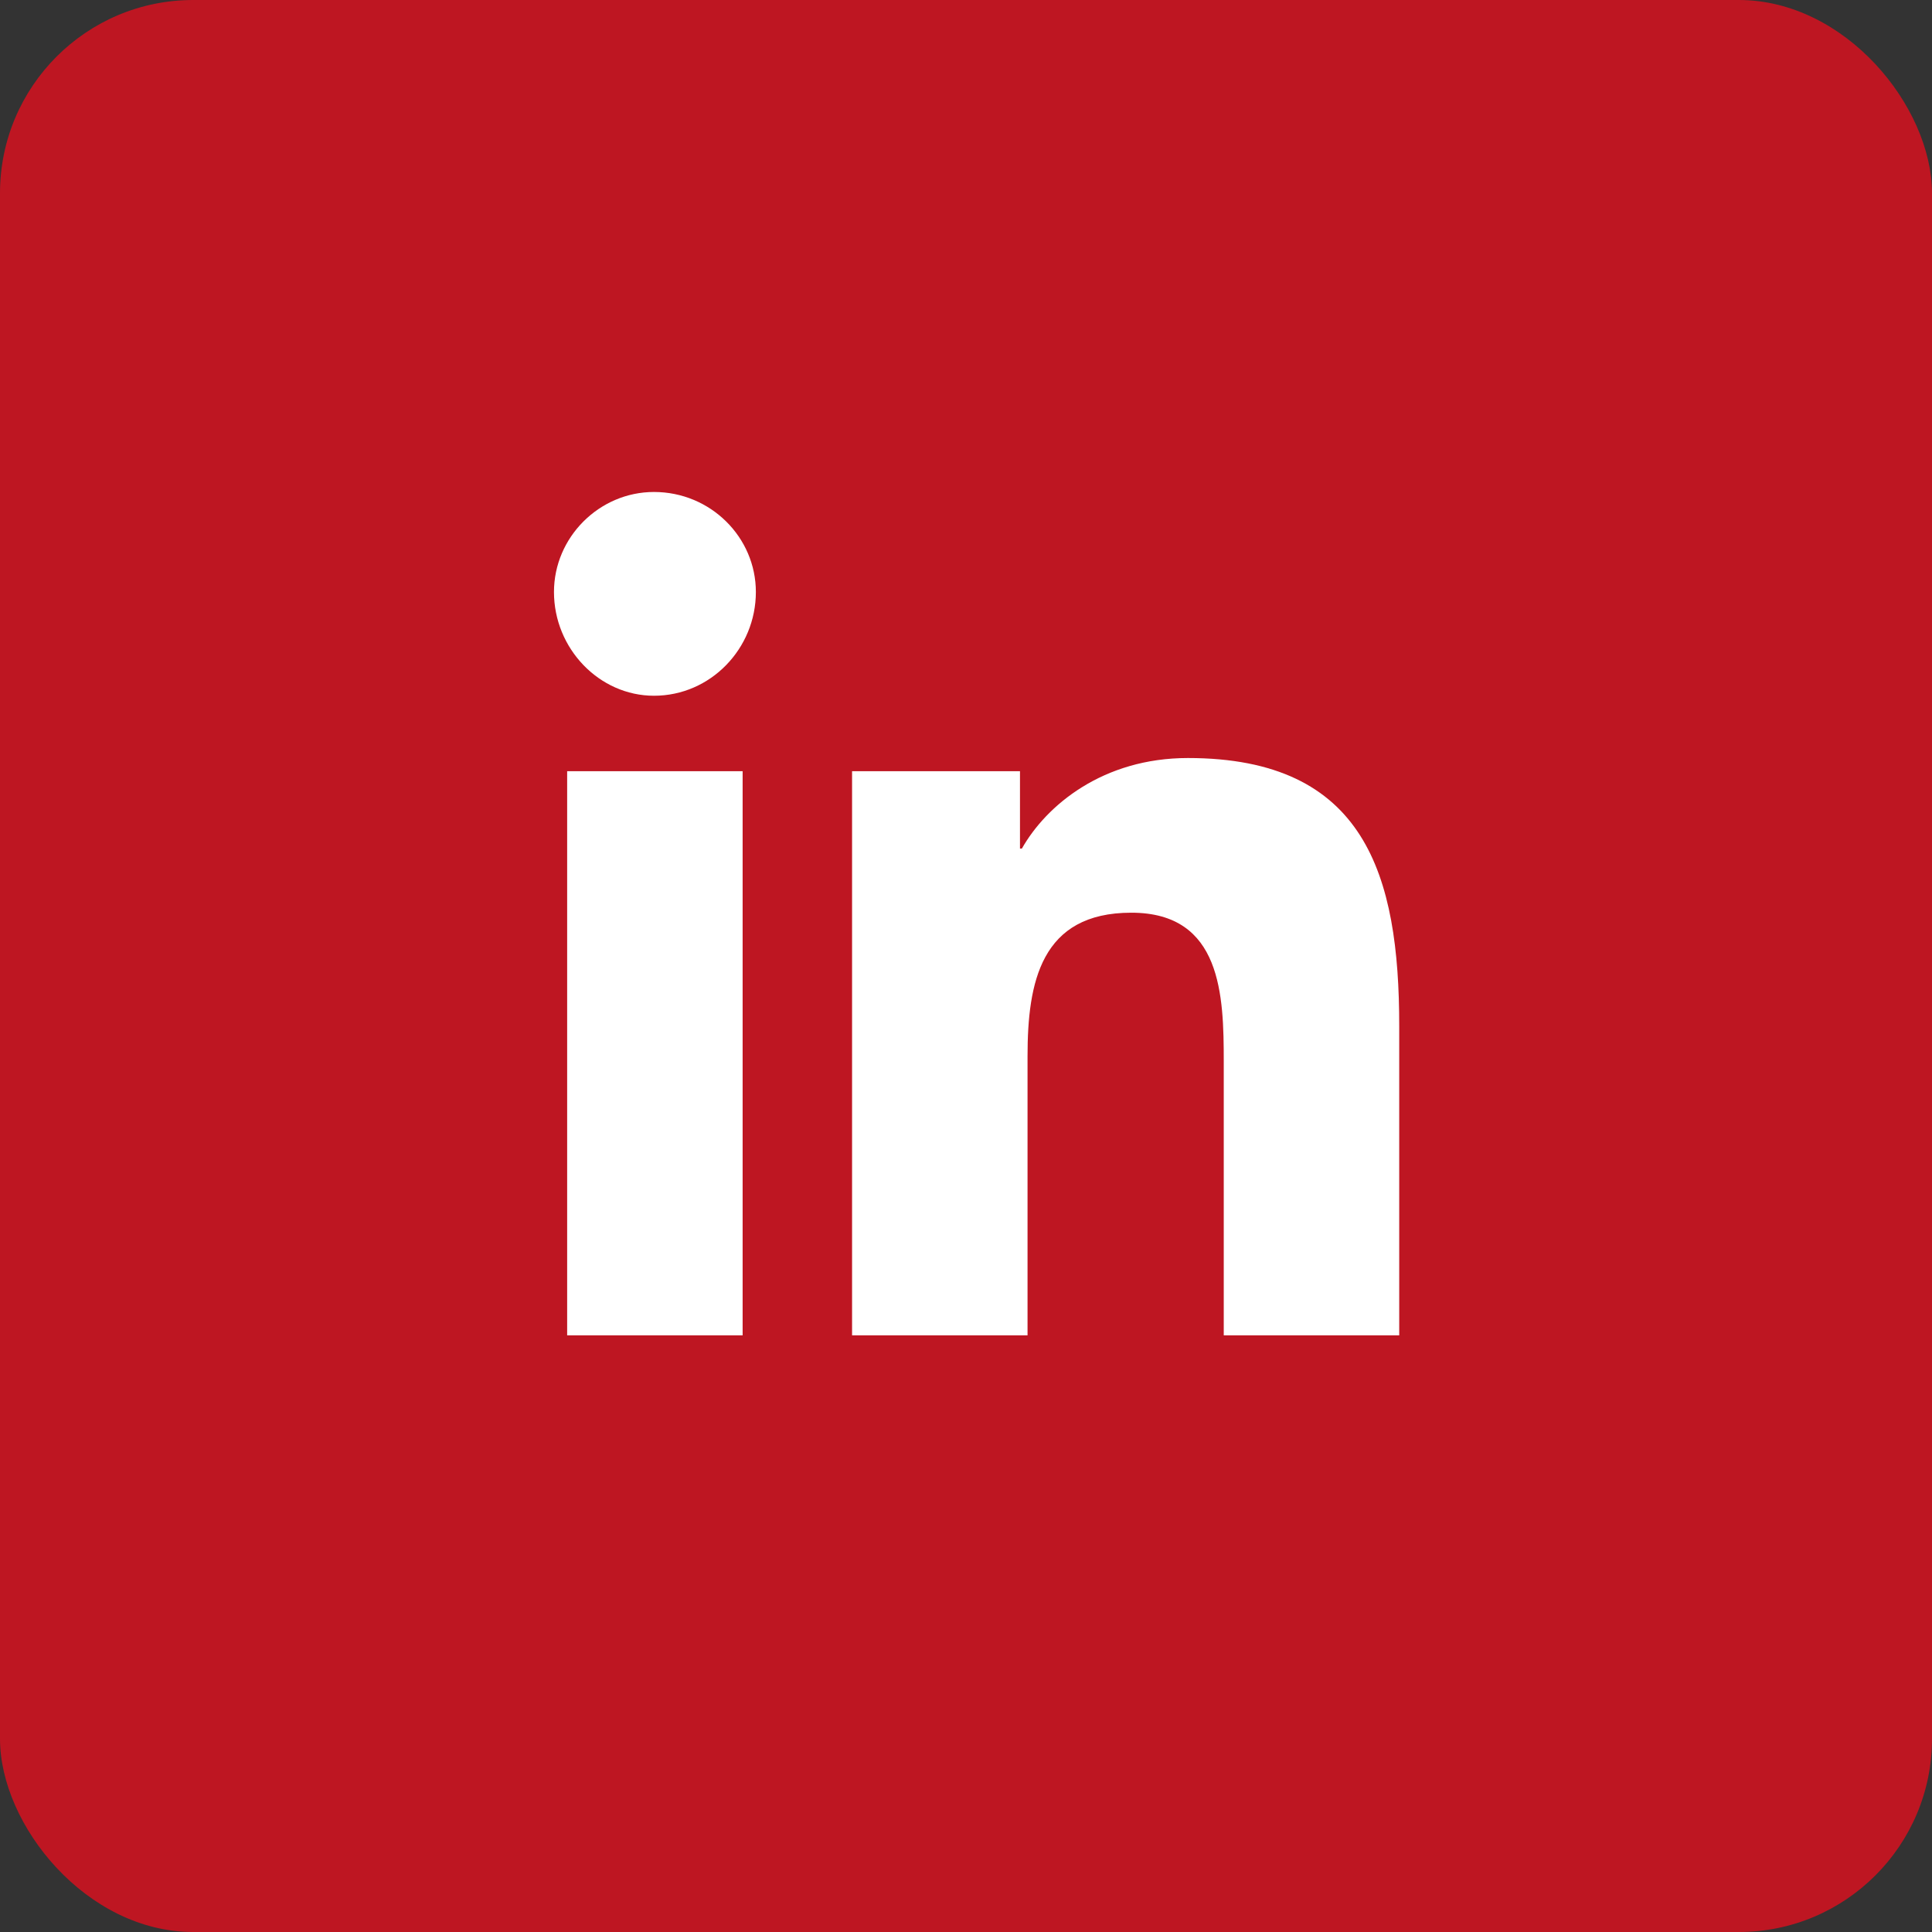
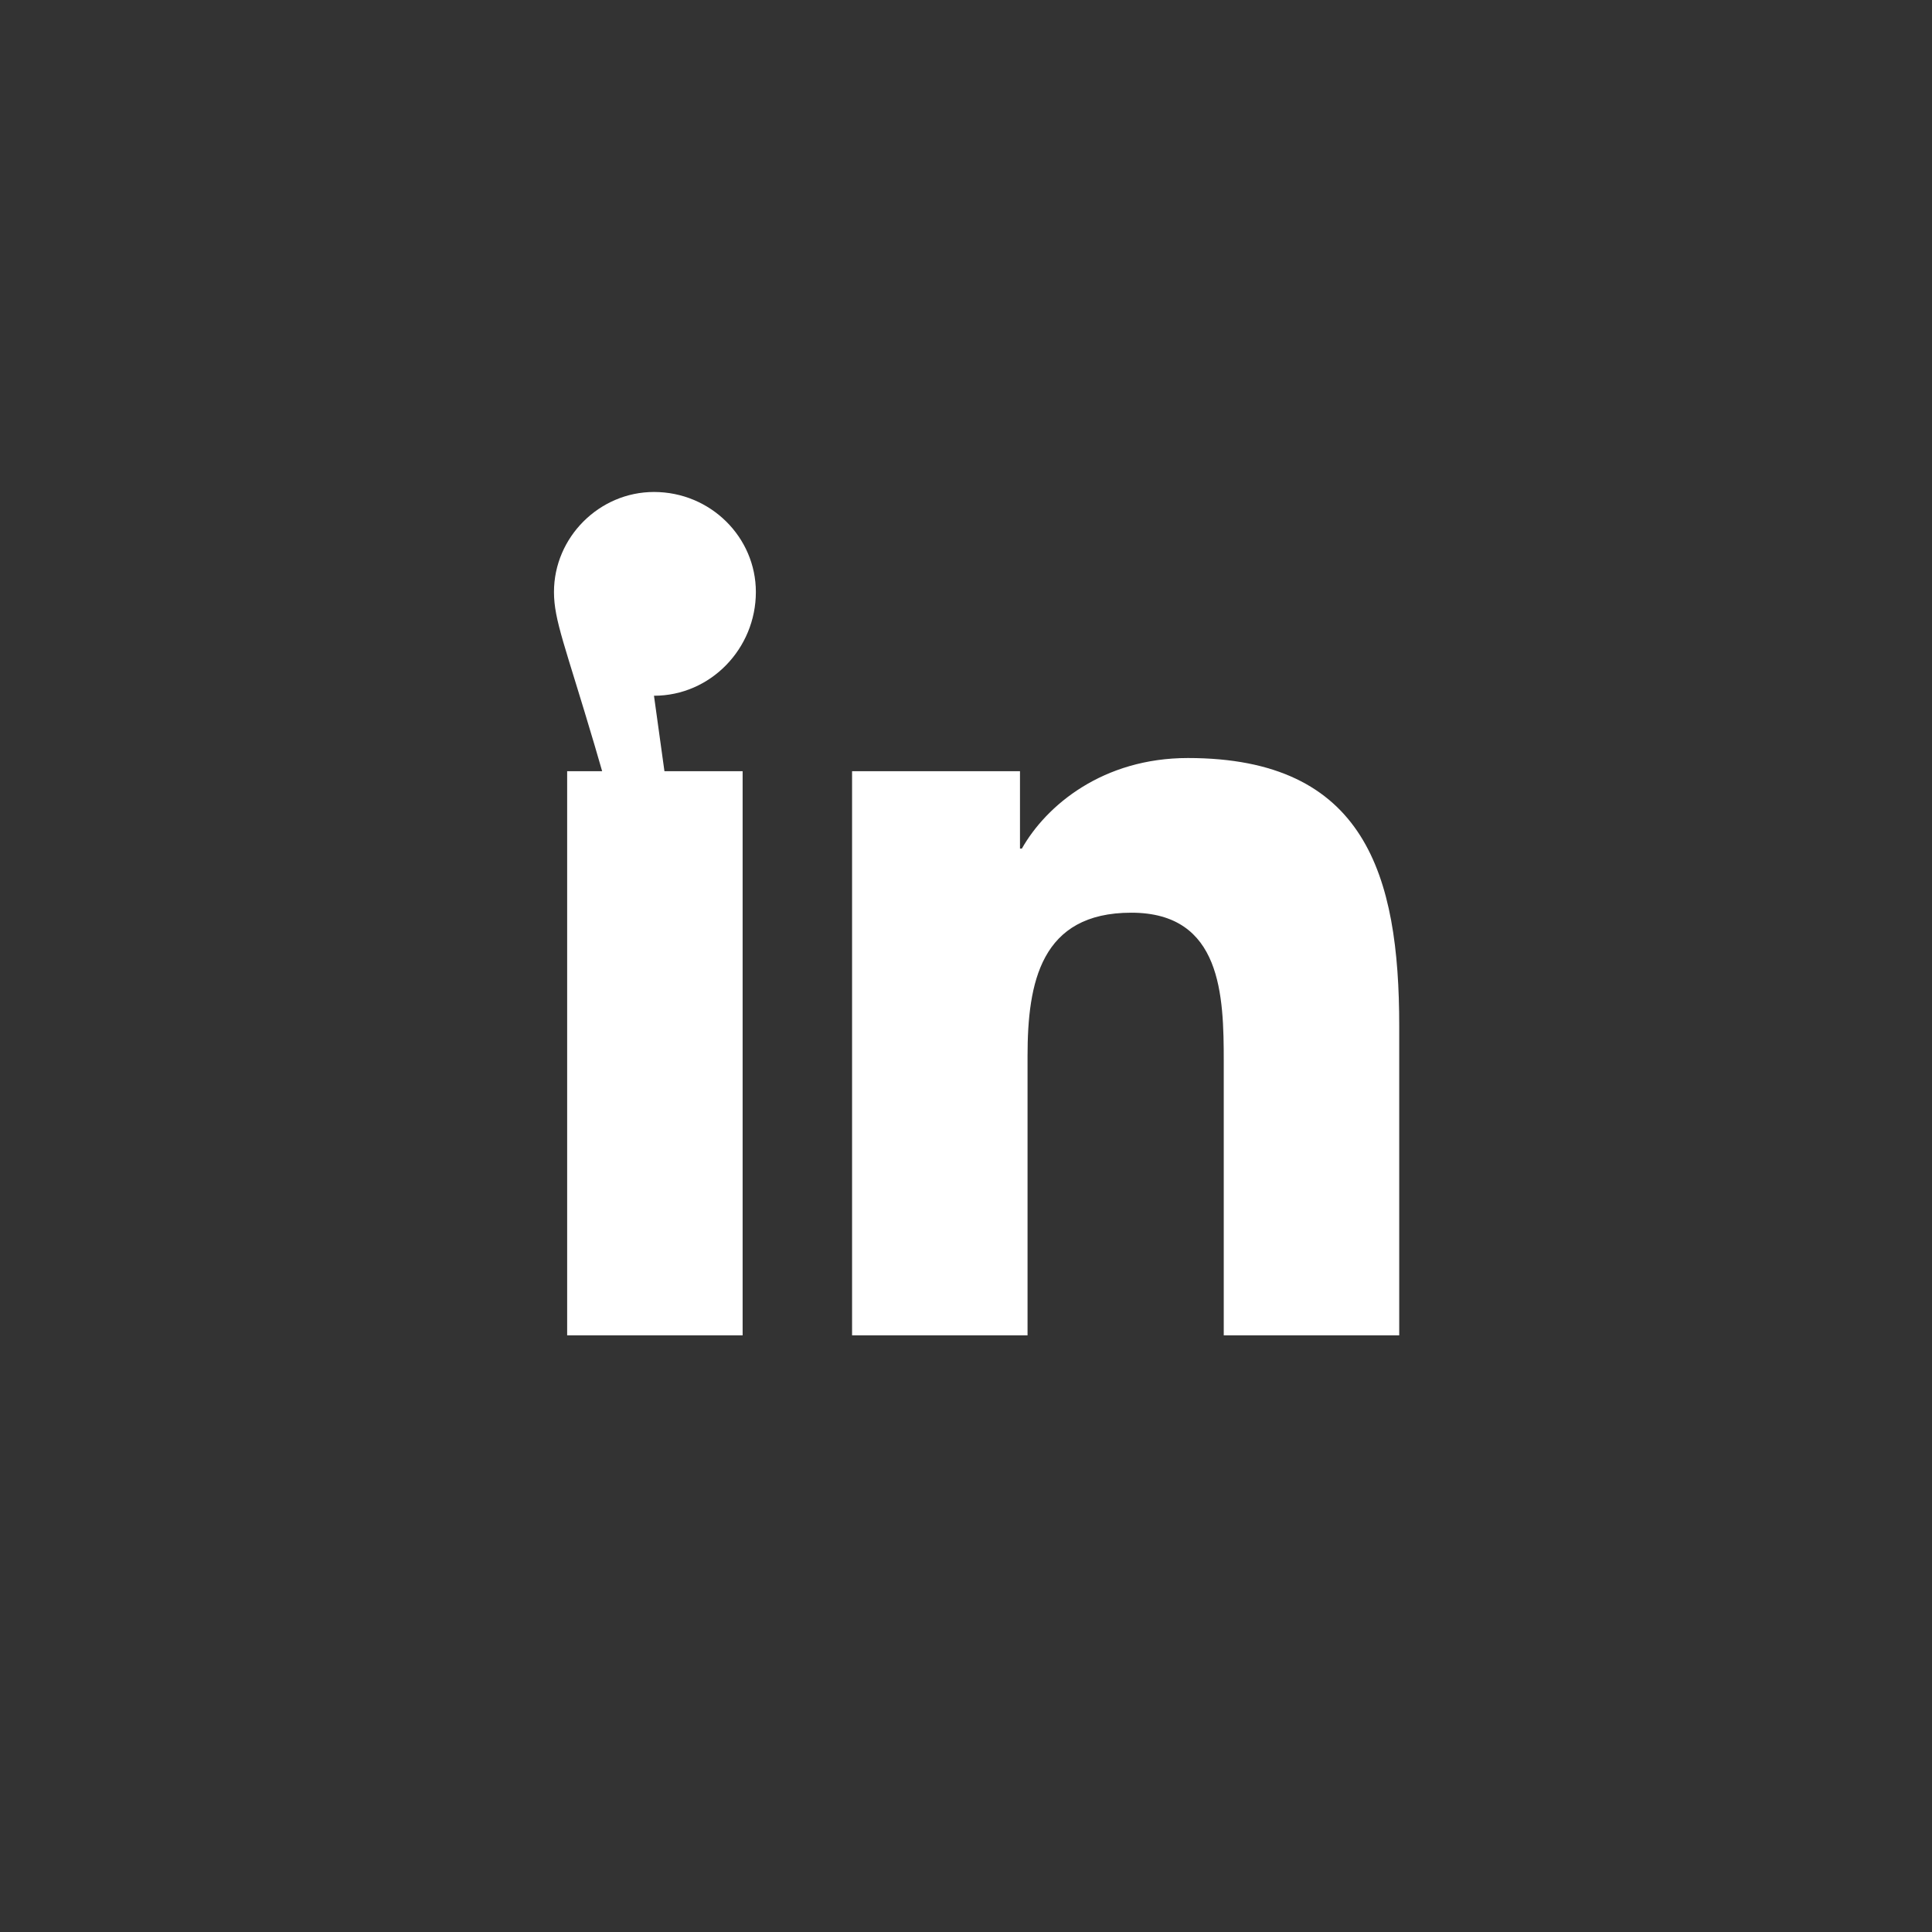
<svg xmlns="http://www.w3.org/2000/svg" width="34" height="34" viewBox="0 0 34 34" fill="none">
  <rect x="0" y="0" width="34" height="34" fill="#333333" stroke="none" />
-   <rect width="34" height="34" rx="3.4" fill="#BE1622" />
-   <path d="M13.069 23.5H9.981V13.572H13.069V23.5ZM11.509 12.244C10.546 12.244 9.749 11.414 9.749 10.418C9.749 9.455 10.546 8.658 11.509 8.658C12.505 8.658 13.302 9.455 13.302 10.418C13.302 11.414 12.505 12.244 11.509 12.244ZM24.591 23.5H21.536V18.686C21.536 17.523 21.503 16.062 19.909 16.062C18.315 16.062 18.083 17.291 18.083 18.586V23.5H14.995V13.572H17.95V14.934H17.983C18.415 14.17 19.411 13.34 20.905 13.34C24.026 13.34 24.624 15.398 24.624 18.055V23.5H24.591Z" fill="white" />
+   <path d="M13.069 23.5H9.981V13.572H13.069V23.5ZC10.546 12.244 9.749 11.414 9.749 10.418C9.749 9.455 10.546 8.658 11.509 8.658C12.505 8.658 13.302 9.455 13.302 10.418C13.302 11.414 12.505 12.244 11.509 12.244ZM24.591 23.5H21.536V18.686C21.536 17.523 21.503 16.062 19.909 16.062C18.315 16.062 18.083 17.291 18.083 18.586V23.5H14.995V13.572H17.95V14.934H17.983C18.415 14.17 19.411 13.34 20.905 13.34C24.026 13.34 24.624 15.398 24.624 18.055V23.5H24.591Z" fill="white" />
</svg>